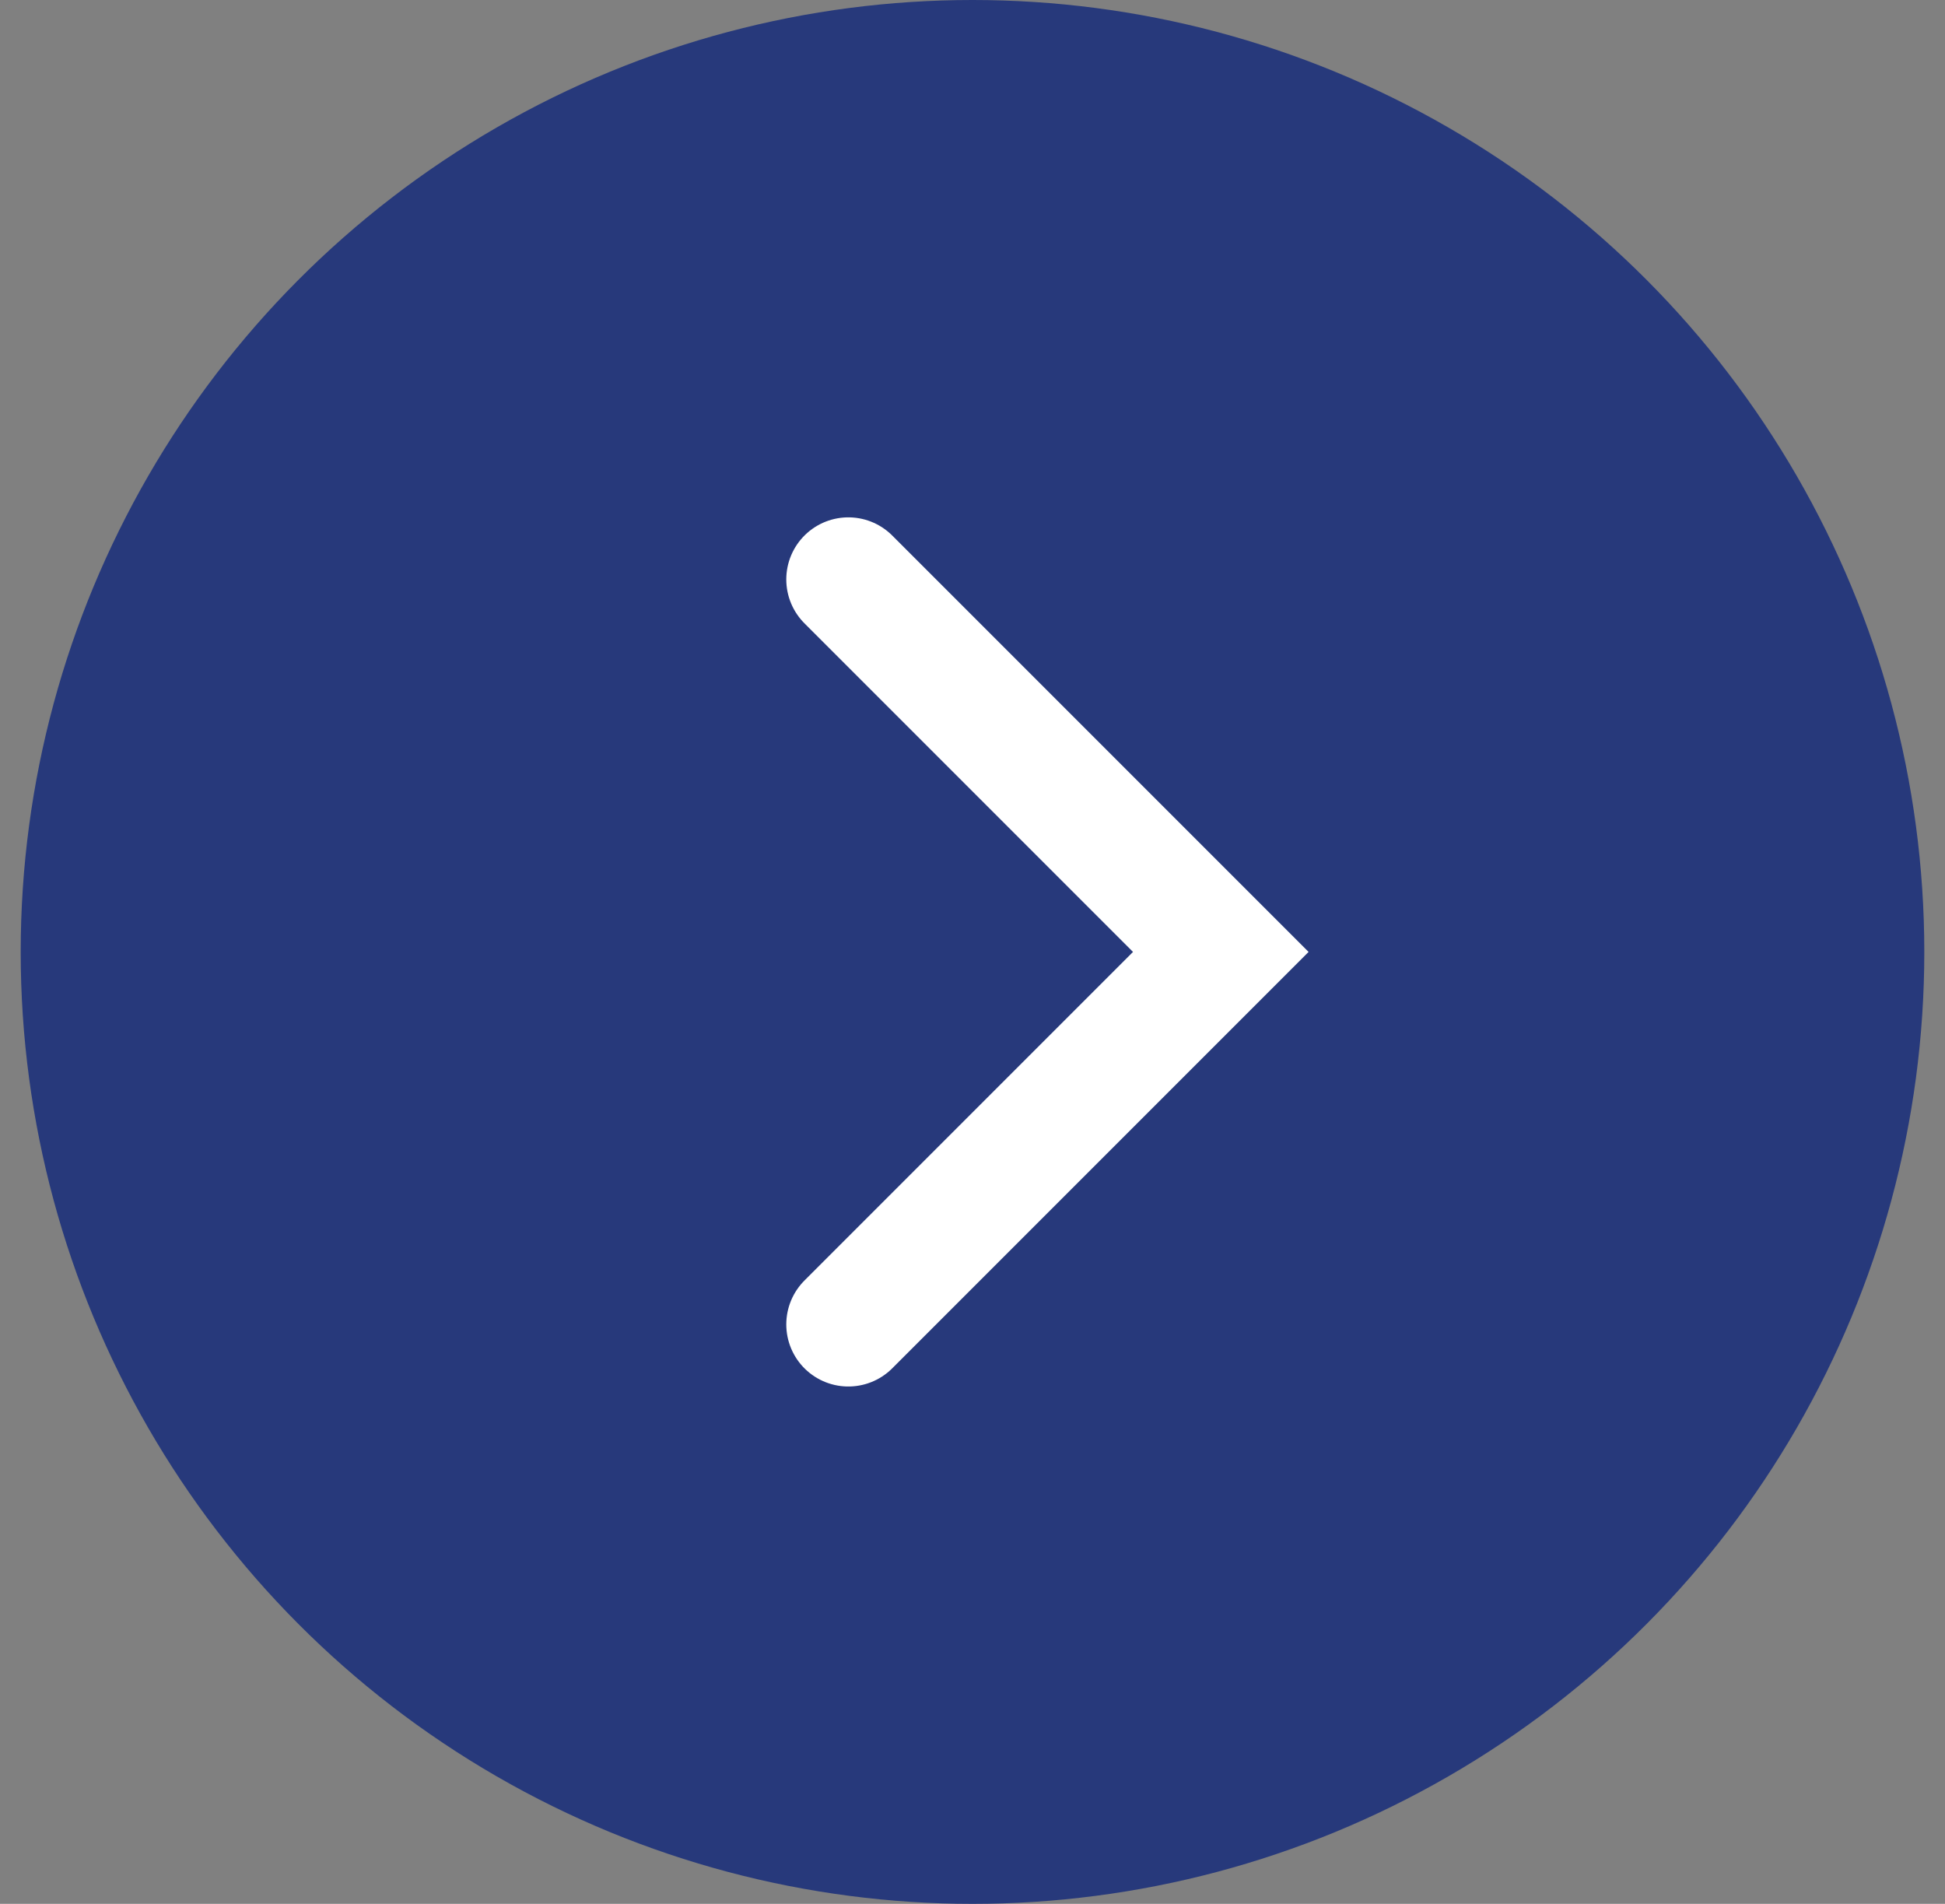
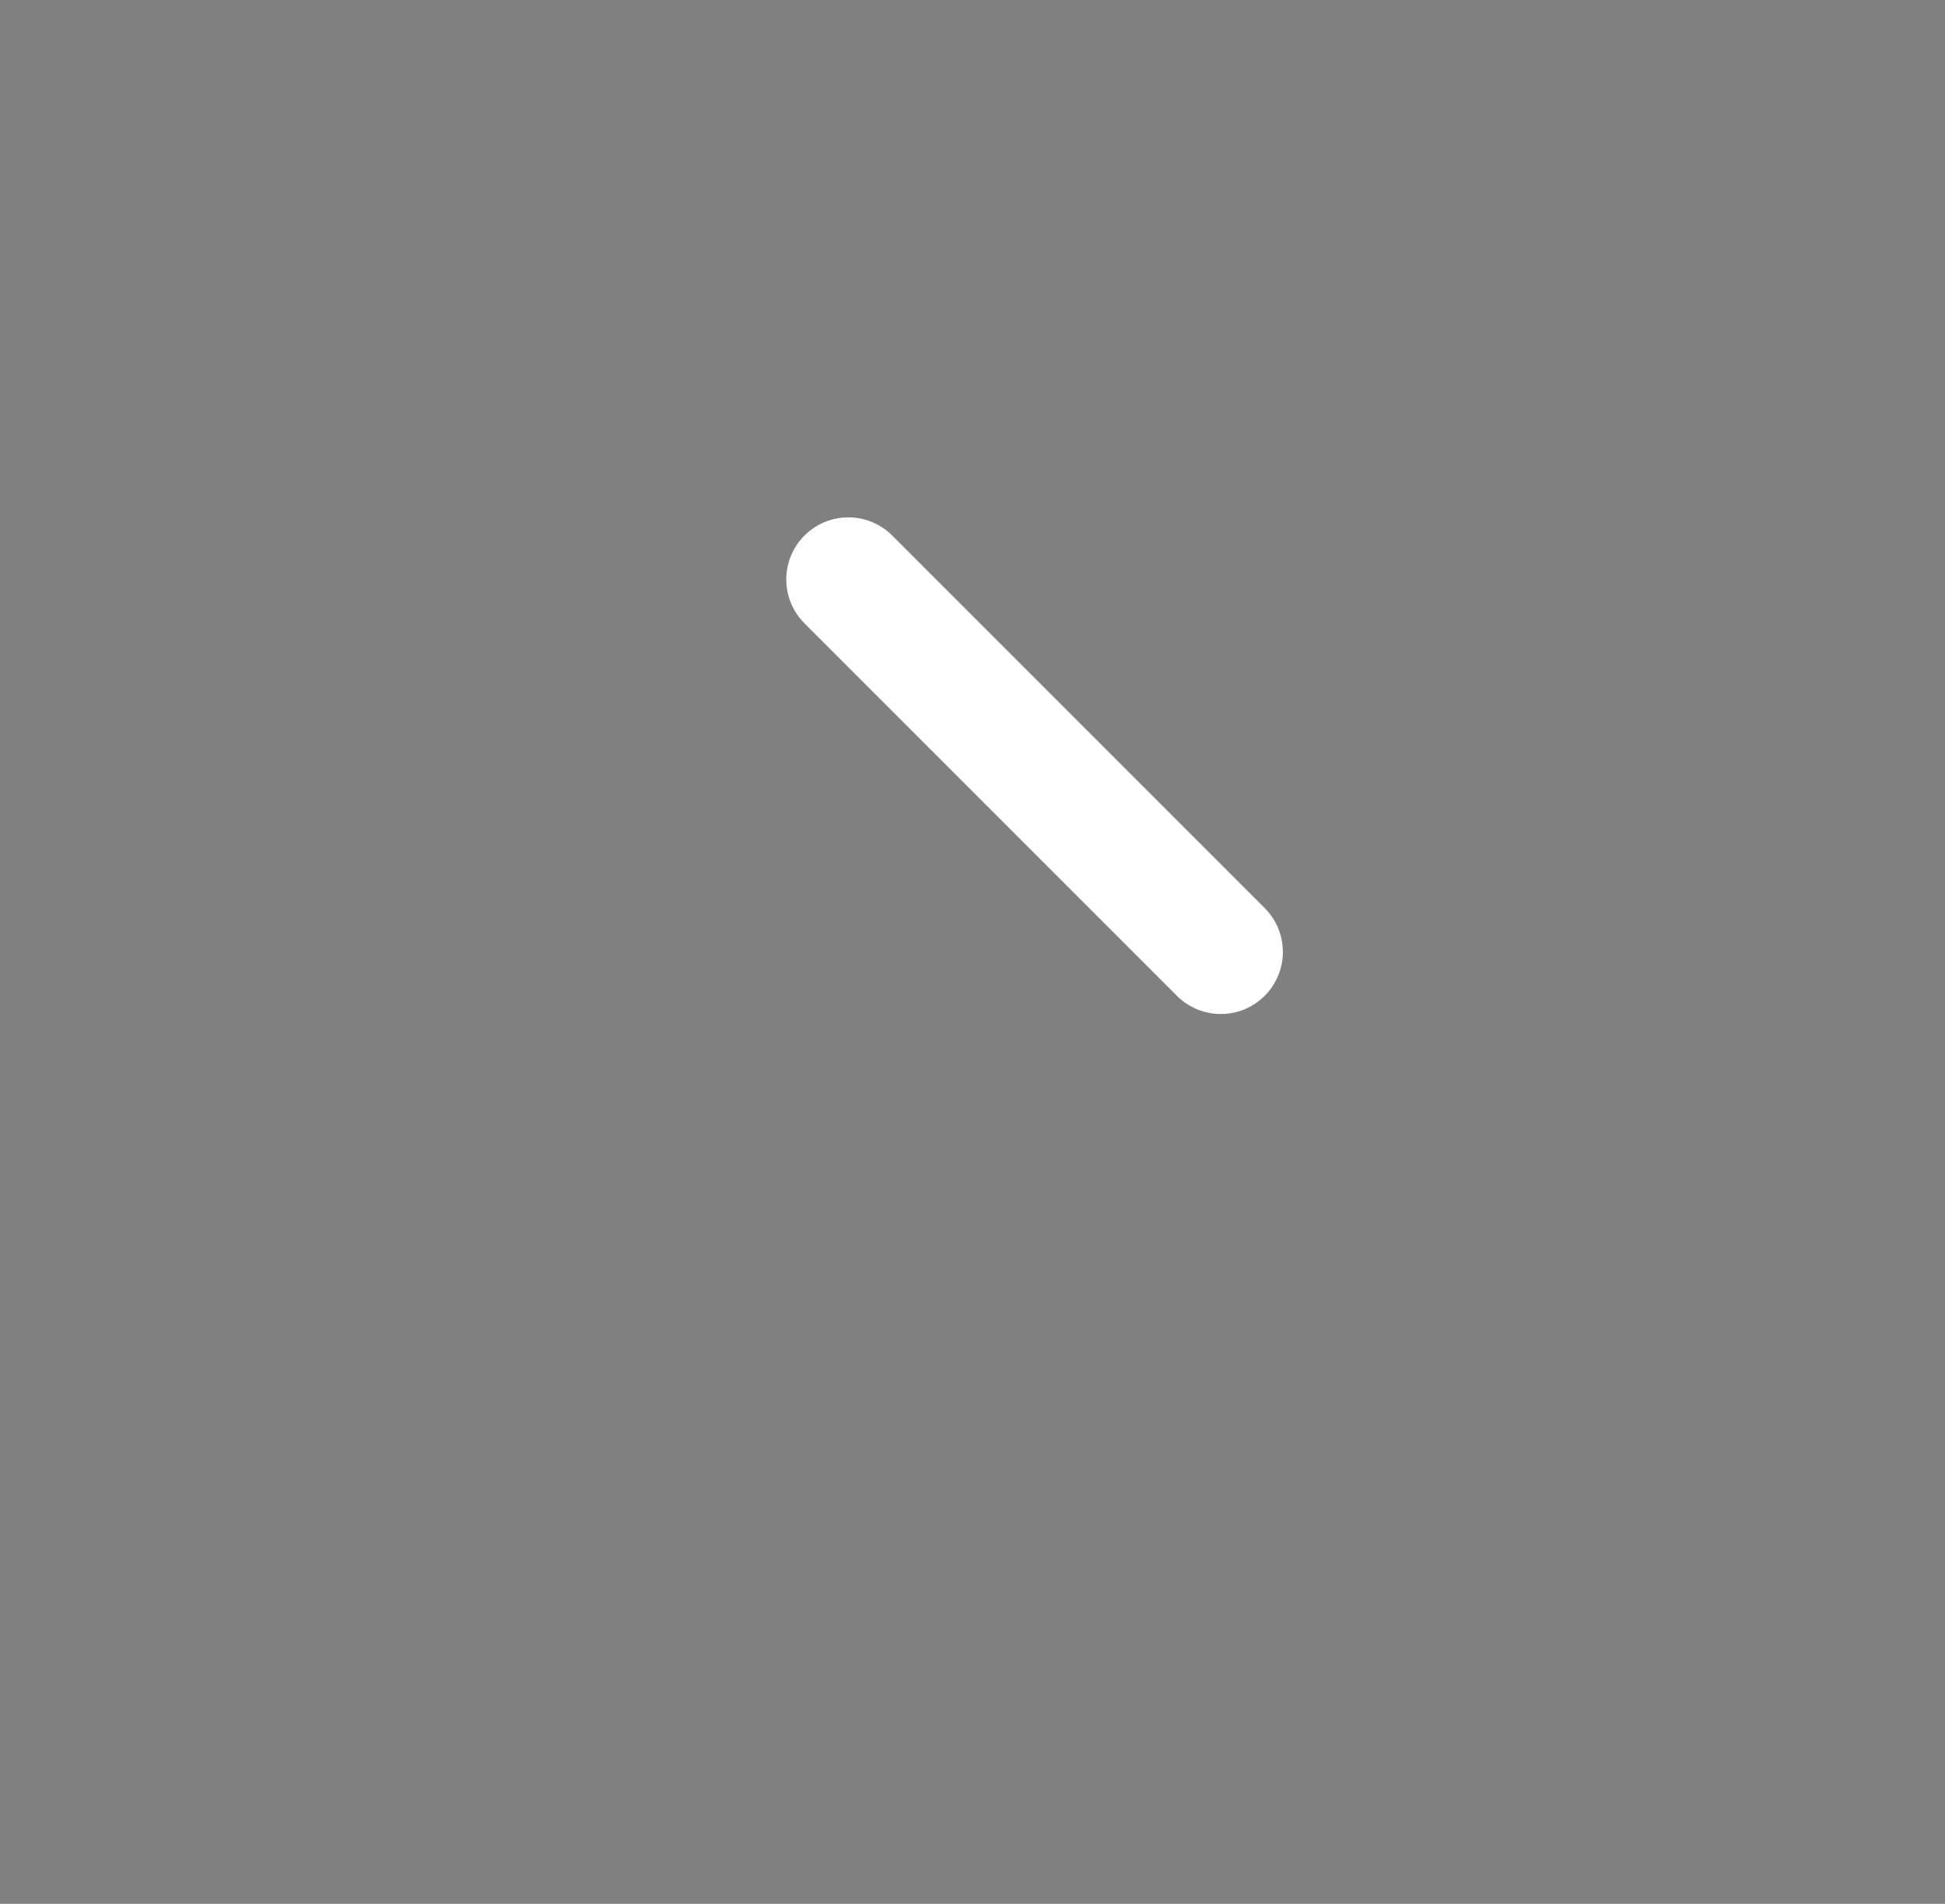
<svg xmlns="http://www.w3.org/2000/svg" width="47" height="46" viewBox="0 0 47 46" fill="none">
  <rect x="0" y="0" width="47" height="46" fill="#808080" stroke="none" />
-   <circle cx="23.5" cy="23" r="23" fill="#27397B" />
-   <path d="M20.5 14L29.5 23L20.5 32" stroke="white" stroke-width="3" stroke-linecap="round" />
+   <path d="M20.5 14L29.5 23" stroke="white" stroke-width="3" stroke-linecap="round" />
</svg>